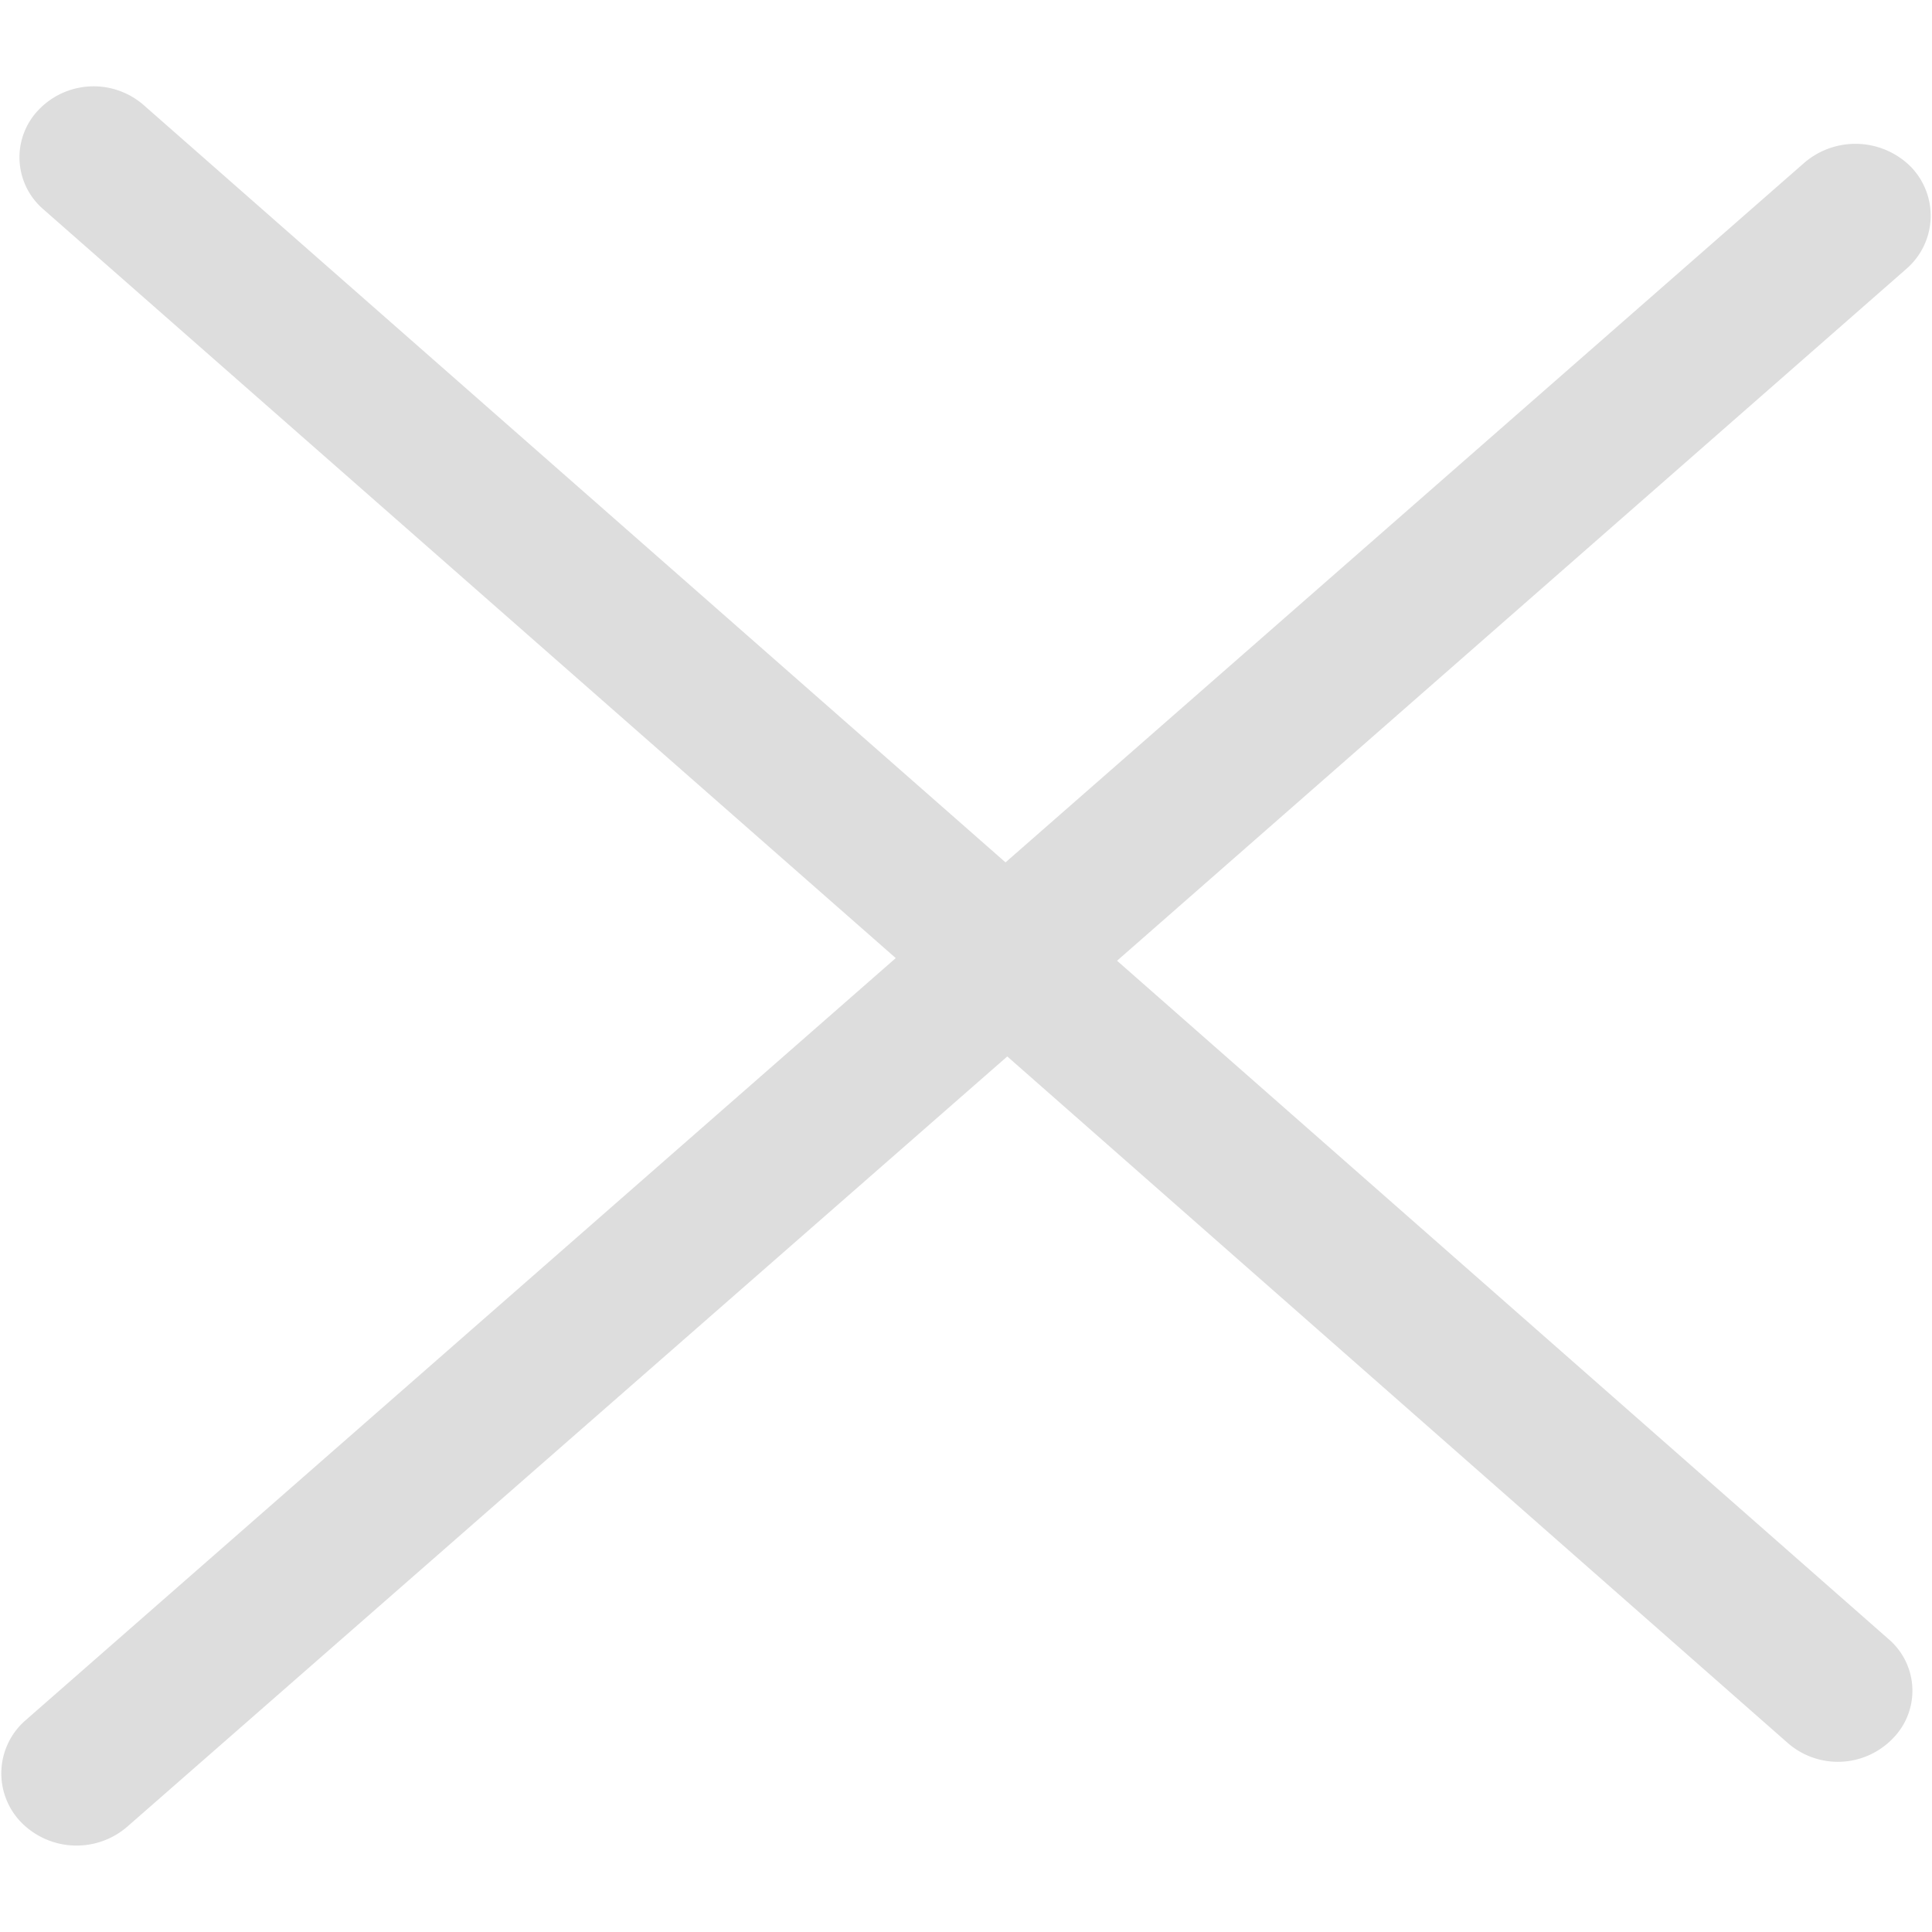
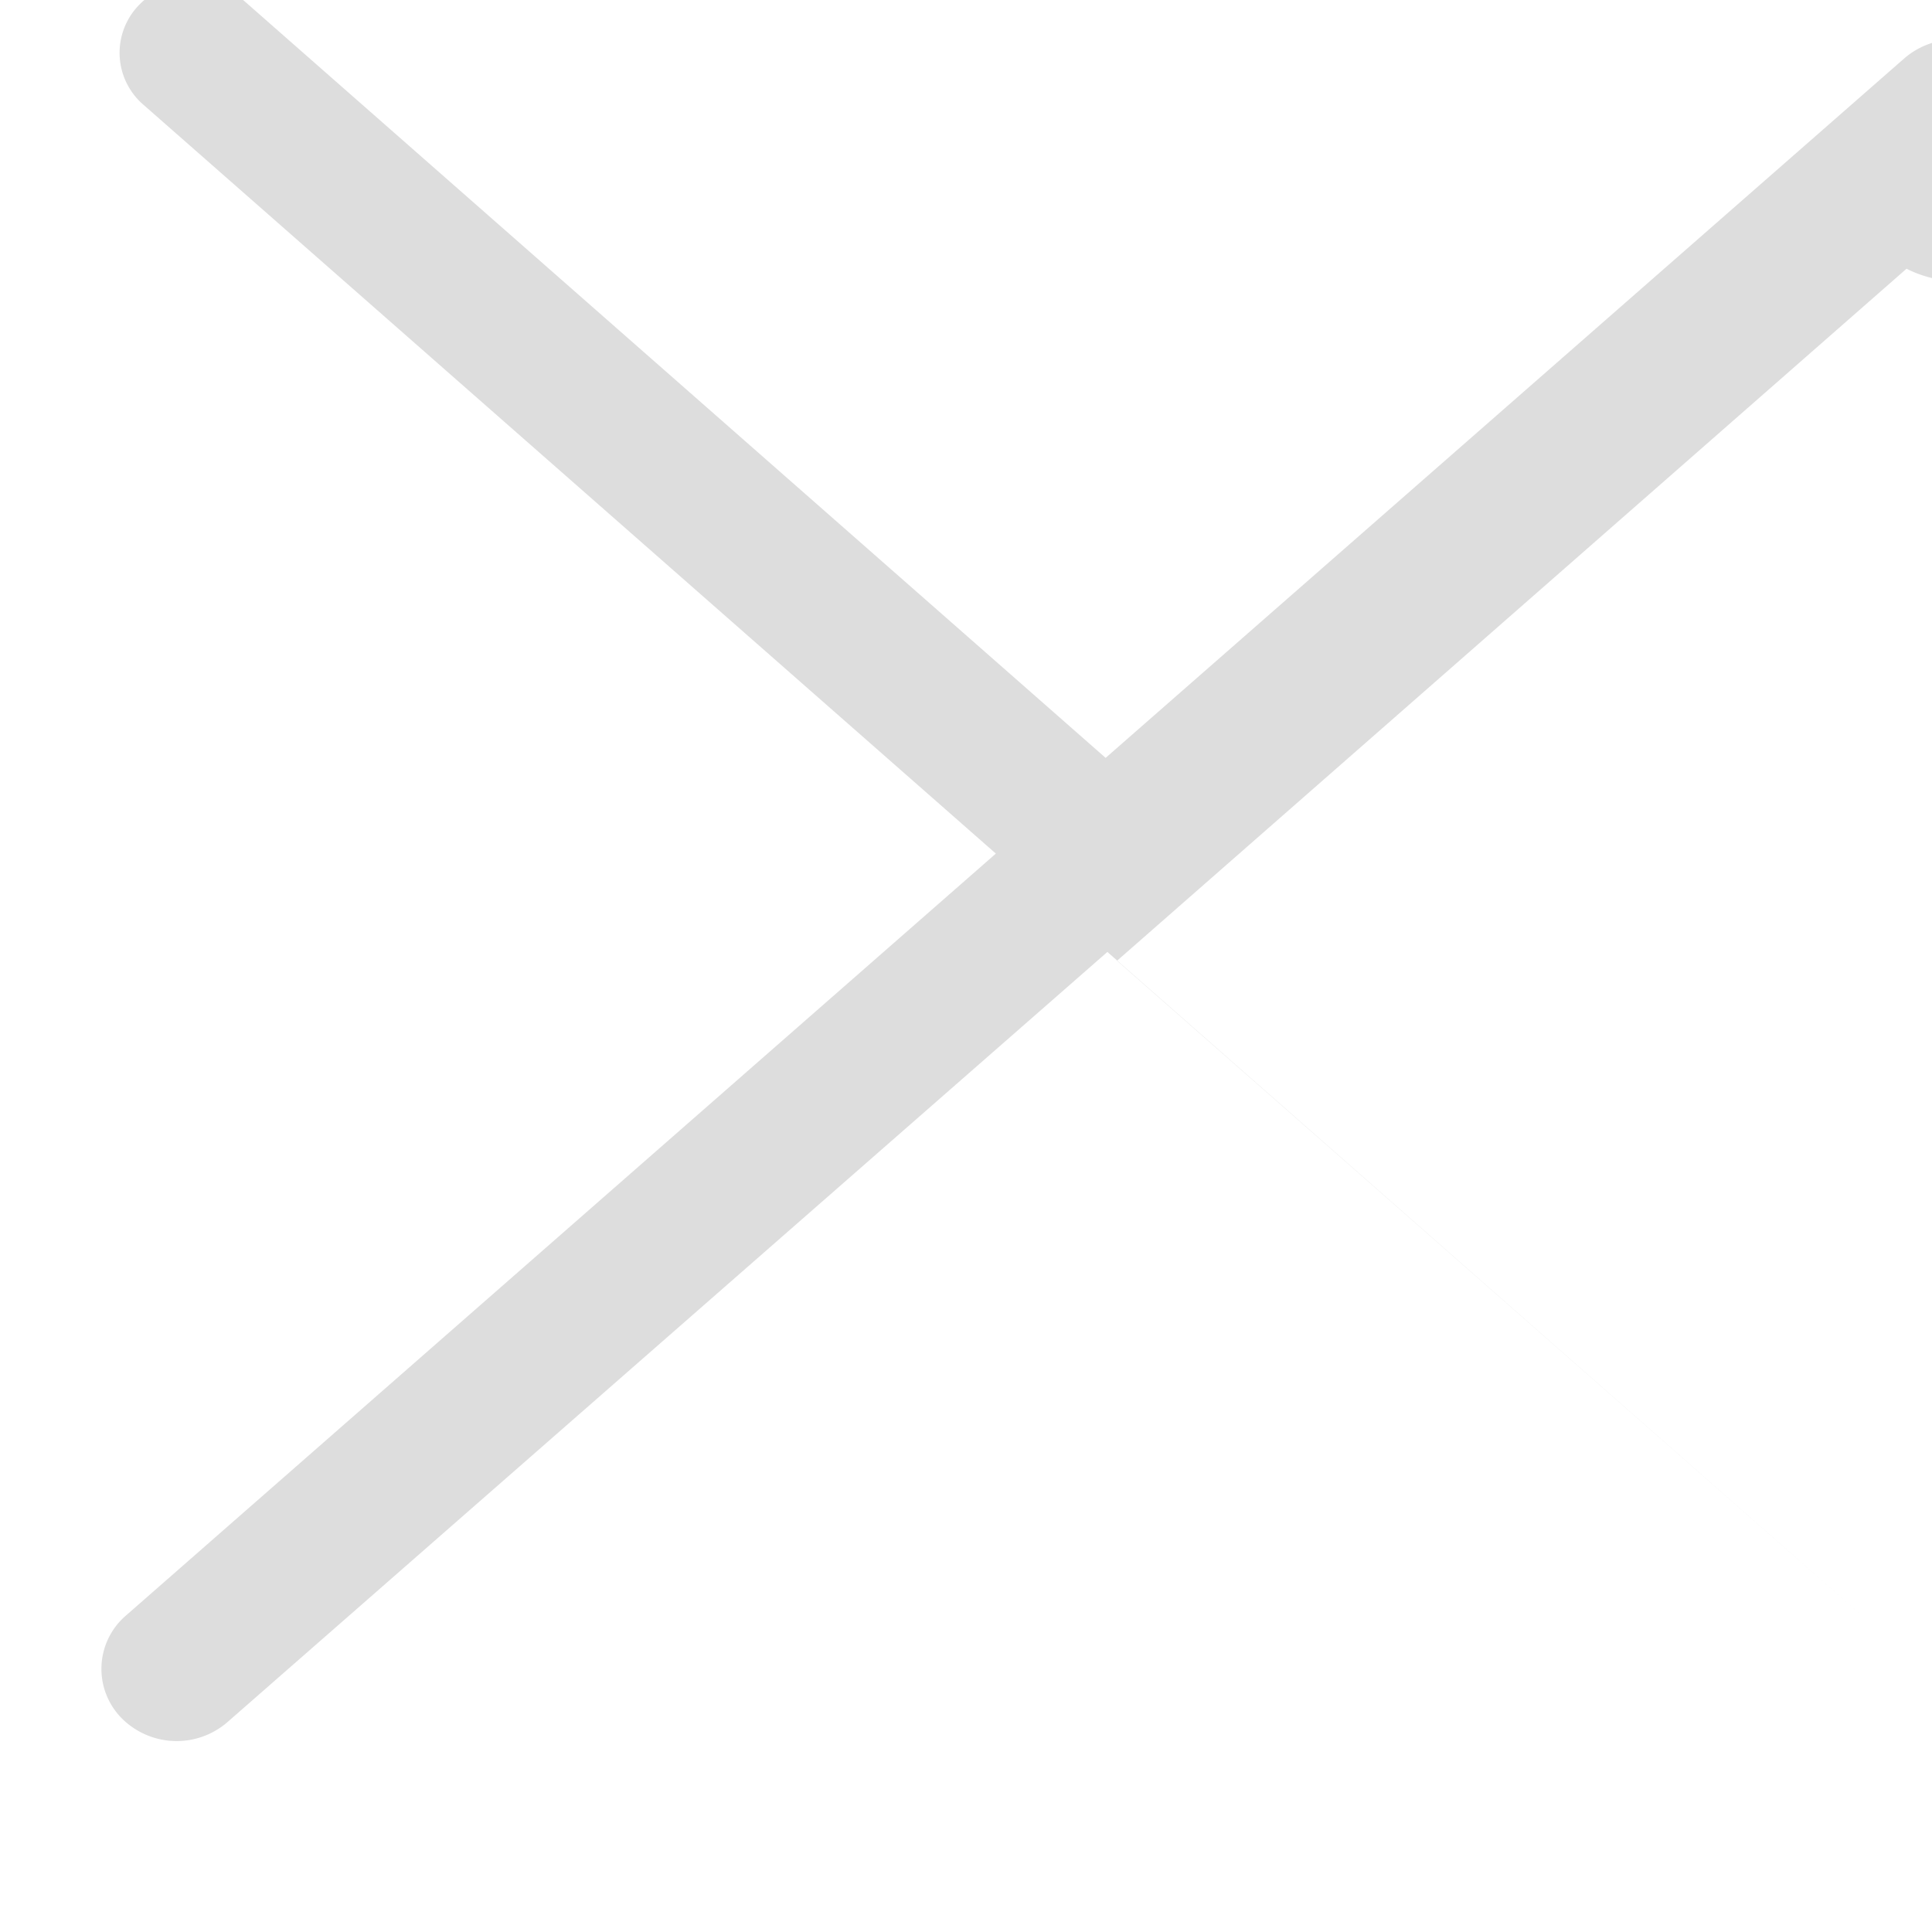
<svg xmlns="http://www.w3.org/2000/svg" width="22" height="22" viewBox="0 0 22 22">
  <defs>
    <style>
      .cls-1 {
        fill: #ddd;
        fill-rule: evenodd;
      }
    </style>
  </defs>
-   <path id="圆角矩形_3_拷贝_4" data-name="圆角矩形 3 拷贝 4" class="cls-1" d="M1619.71,3969.06l-8.99,7.88,8.78,7.72a0.773,0.773,0,0,1,.05,1.14,0.868,0.868,0,0,1-1.19.05l-8.89-7.82-10.02,8.77a0.883,0.883,0,0,1-1.21-.05,0.8,0.8,0,0,1,.05-1.16l9.91-8.68-9.71-8.53a0.78,0.78,0,0,1-.04-1.14,0.867,0.867,0,0,1,1.19-.04l9.81,8.62,9.1-7.97a0.893,0.893,0,0,1,1.21.05A0.8,0.8,0,0,1,1619.71,3969.06Z" transform="translate(-1598 -3966)" />
+   <path id="圆角矩形_3_拷贝_4" data-name="圆角矩形 3 拷贝 4" class="cls-1" d="M1619.71,3969.06l-8.99,7.88,8.78,7.72l-8.89-7.82-10.02,8.77a0.883,0.883,0,0,1-1.21-.05,0.8,0.8,0,0,1,.05-1.16l9.91-8.68-9.71-8.53a0.78,0.78,0,0,1-.04-1.14,0.867,0.867,0,0,1,1.19-.04l9.81,8.62,9.1-7.97a0.893,0.893,0,0,1,1.21.05A0.8,0.8,0,0,1,1619.71,3969.06Z" transform="translate(-1598 -3966)" />
</svg>